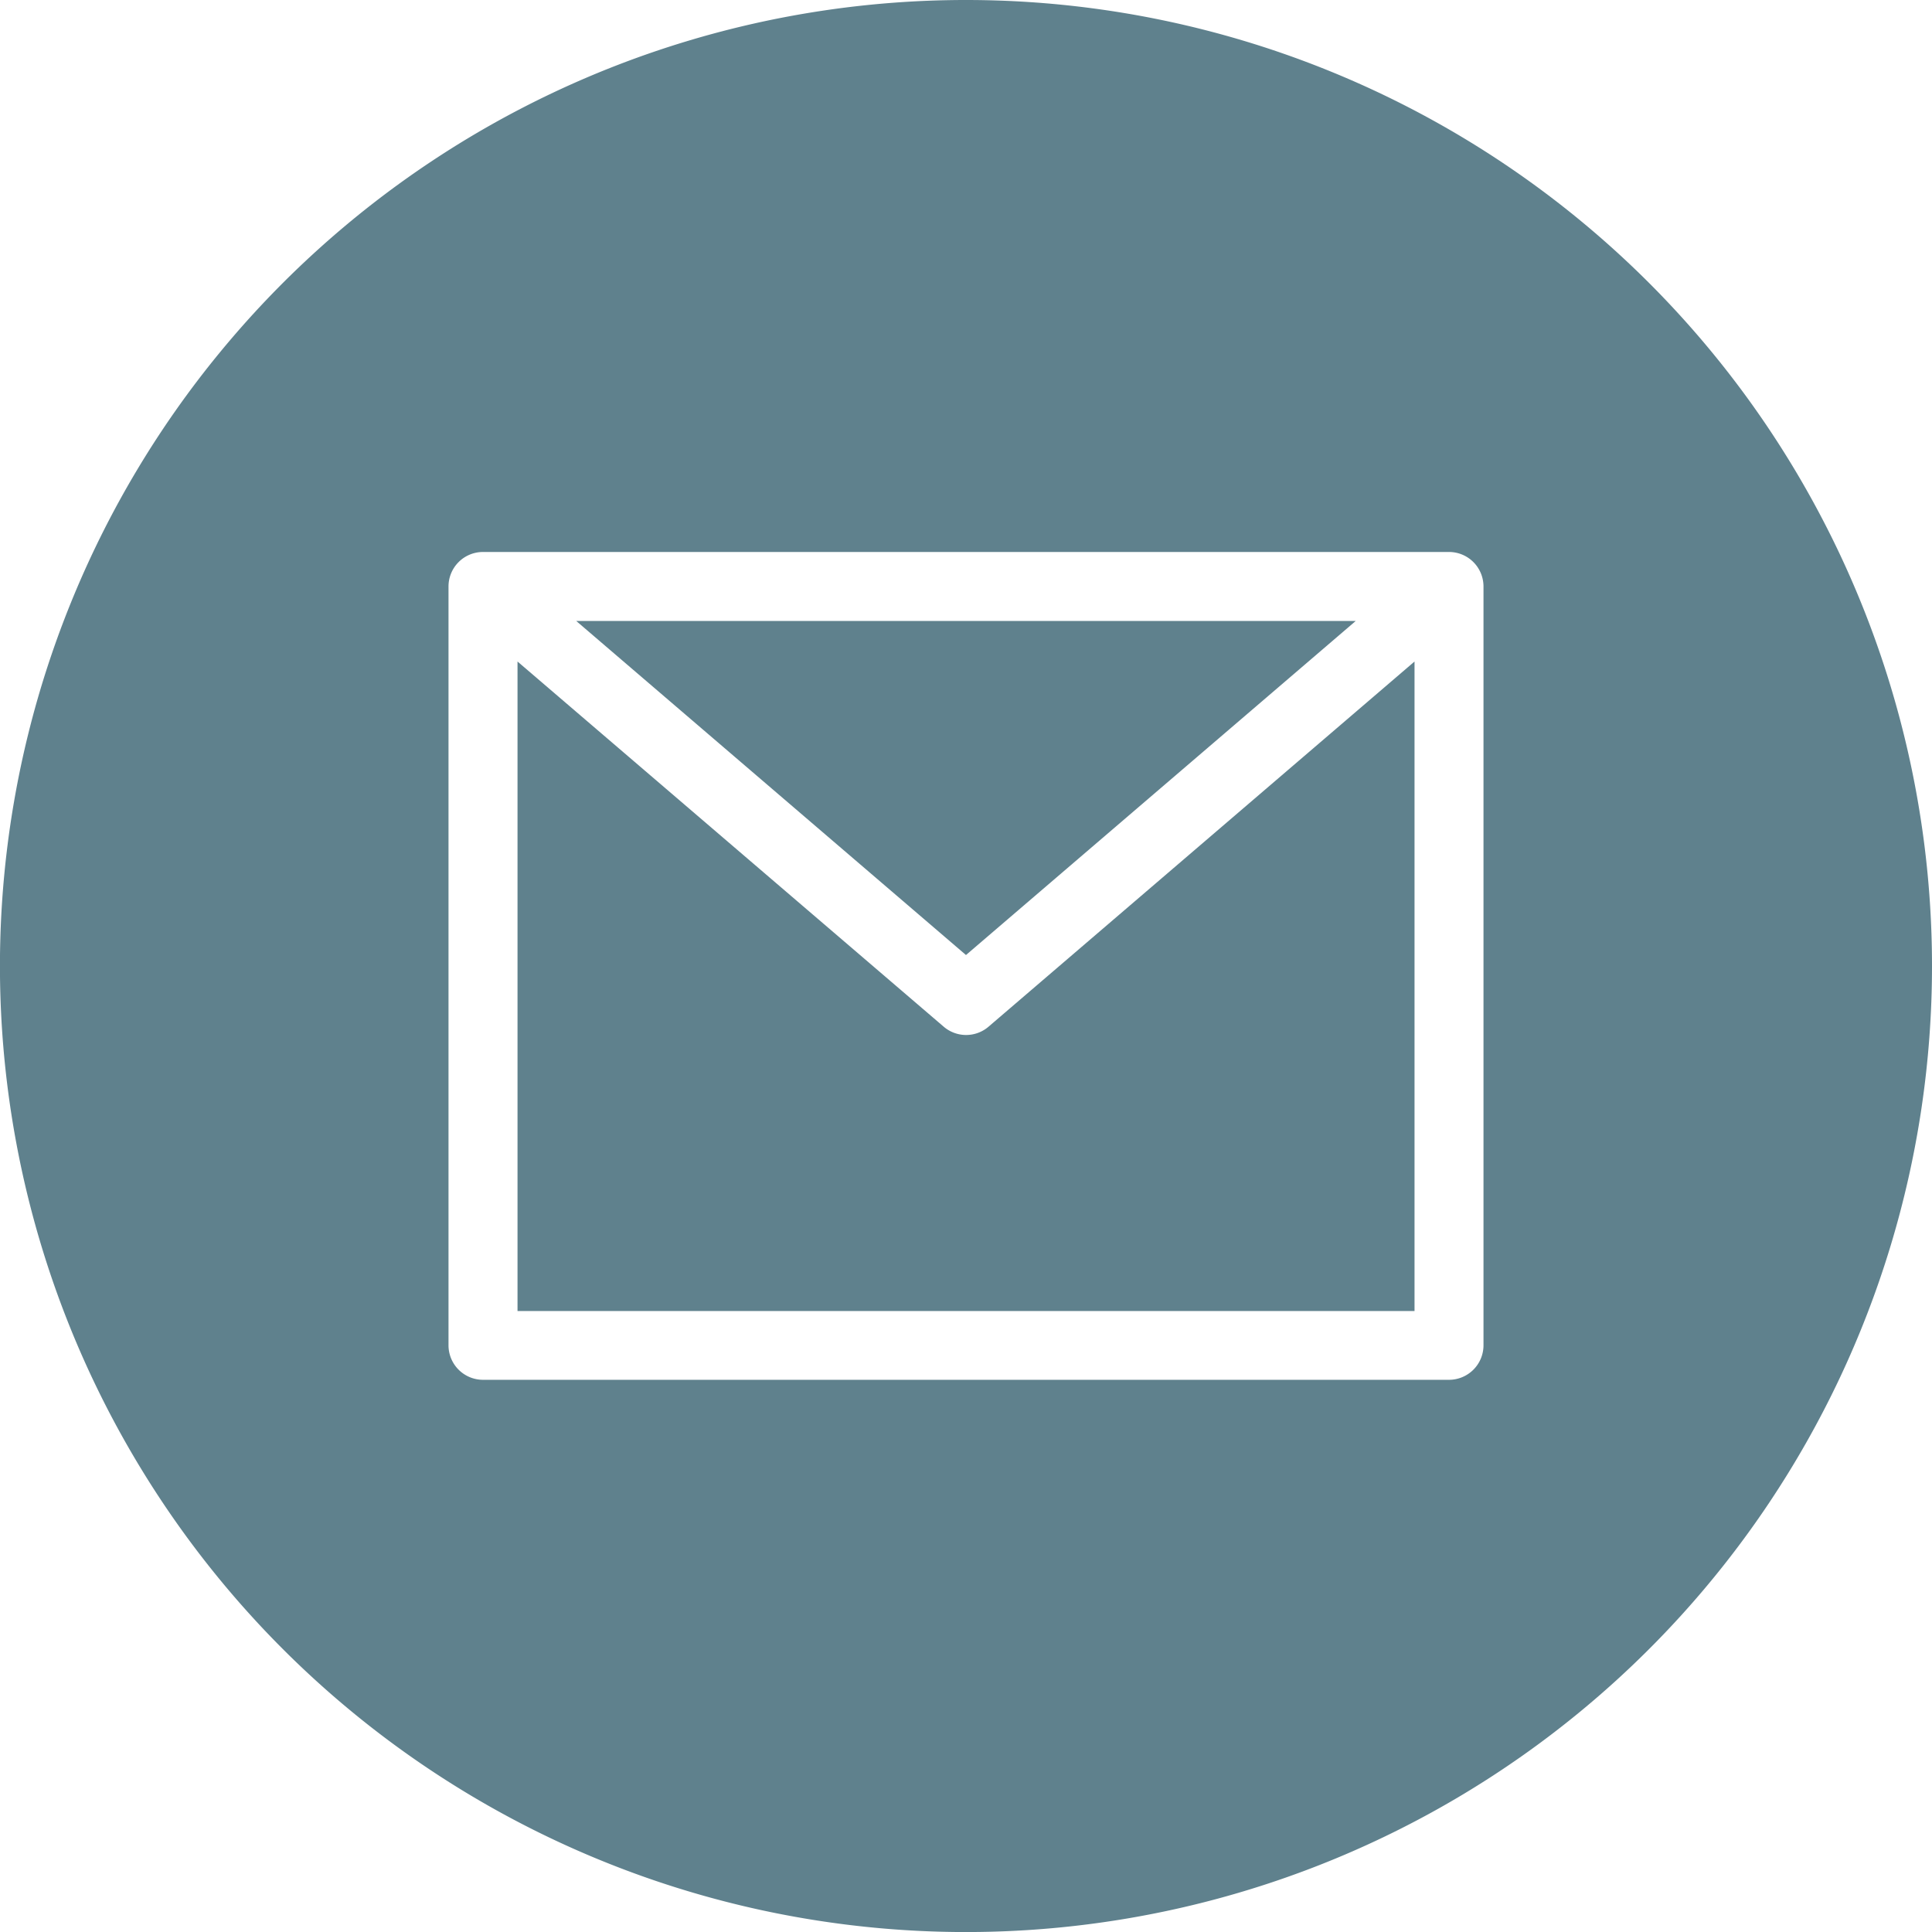
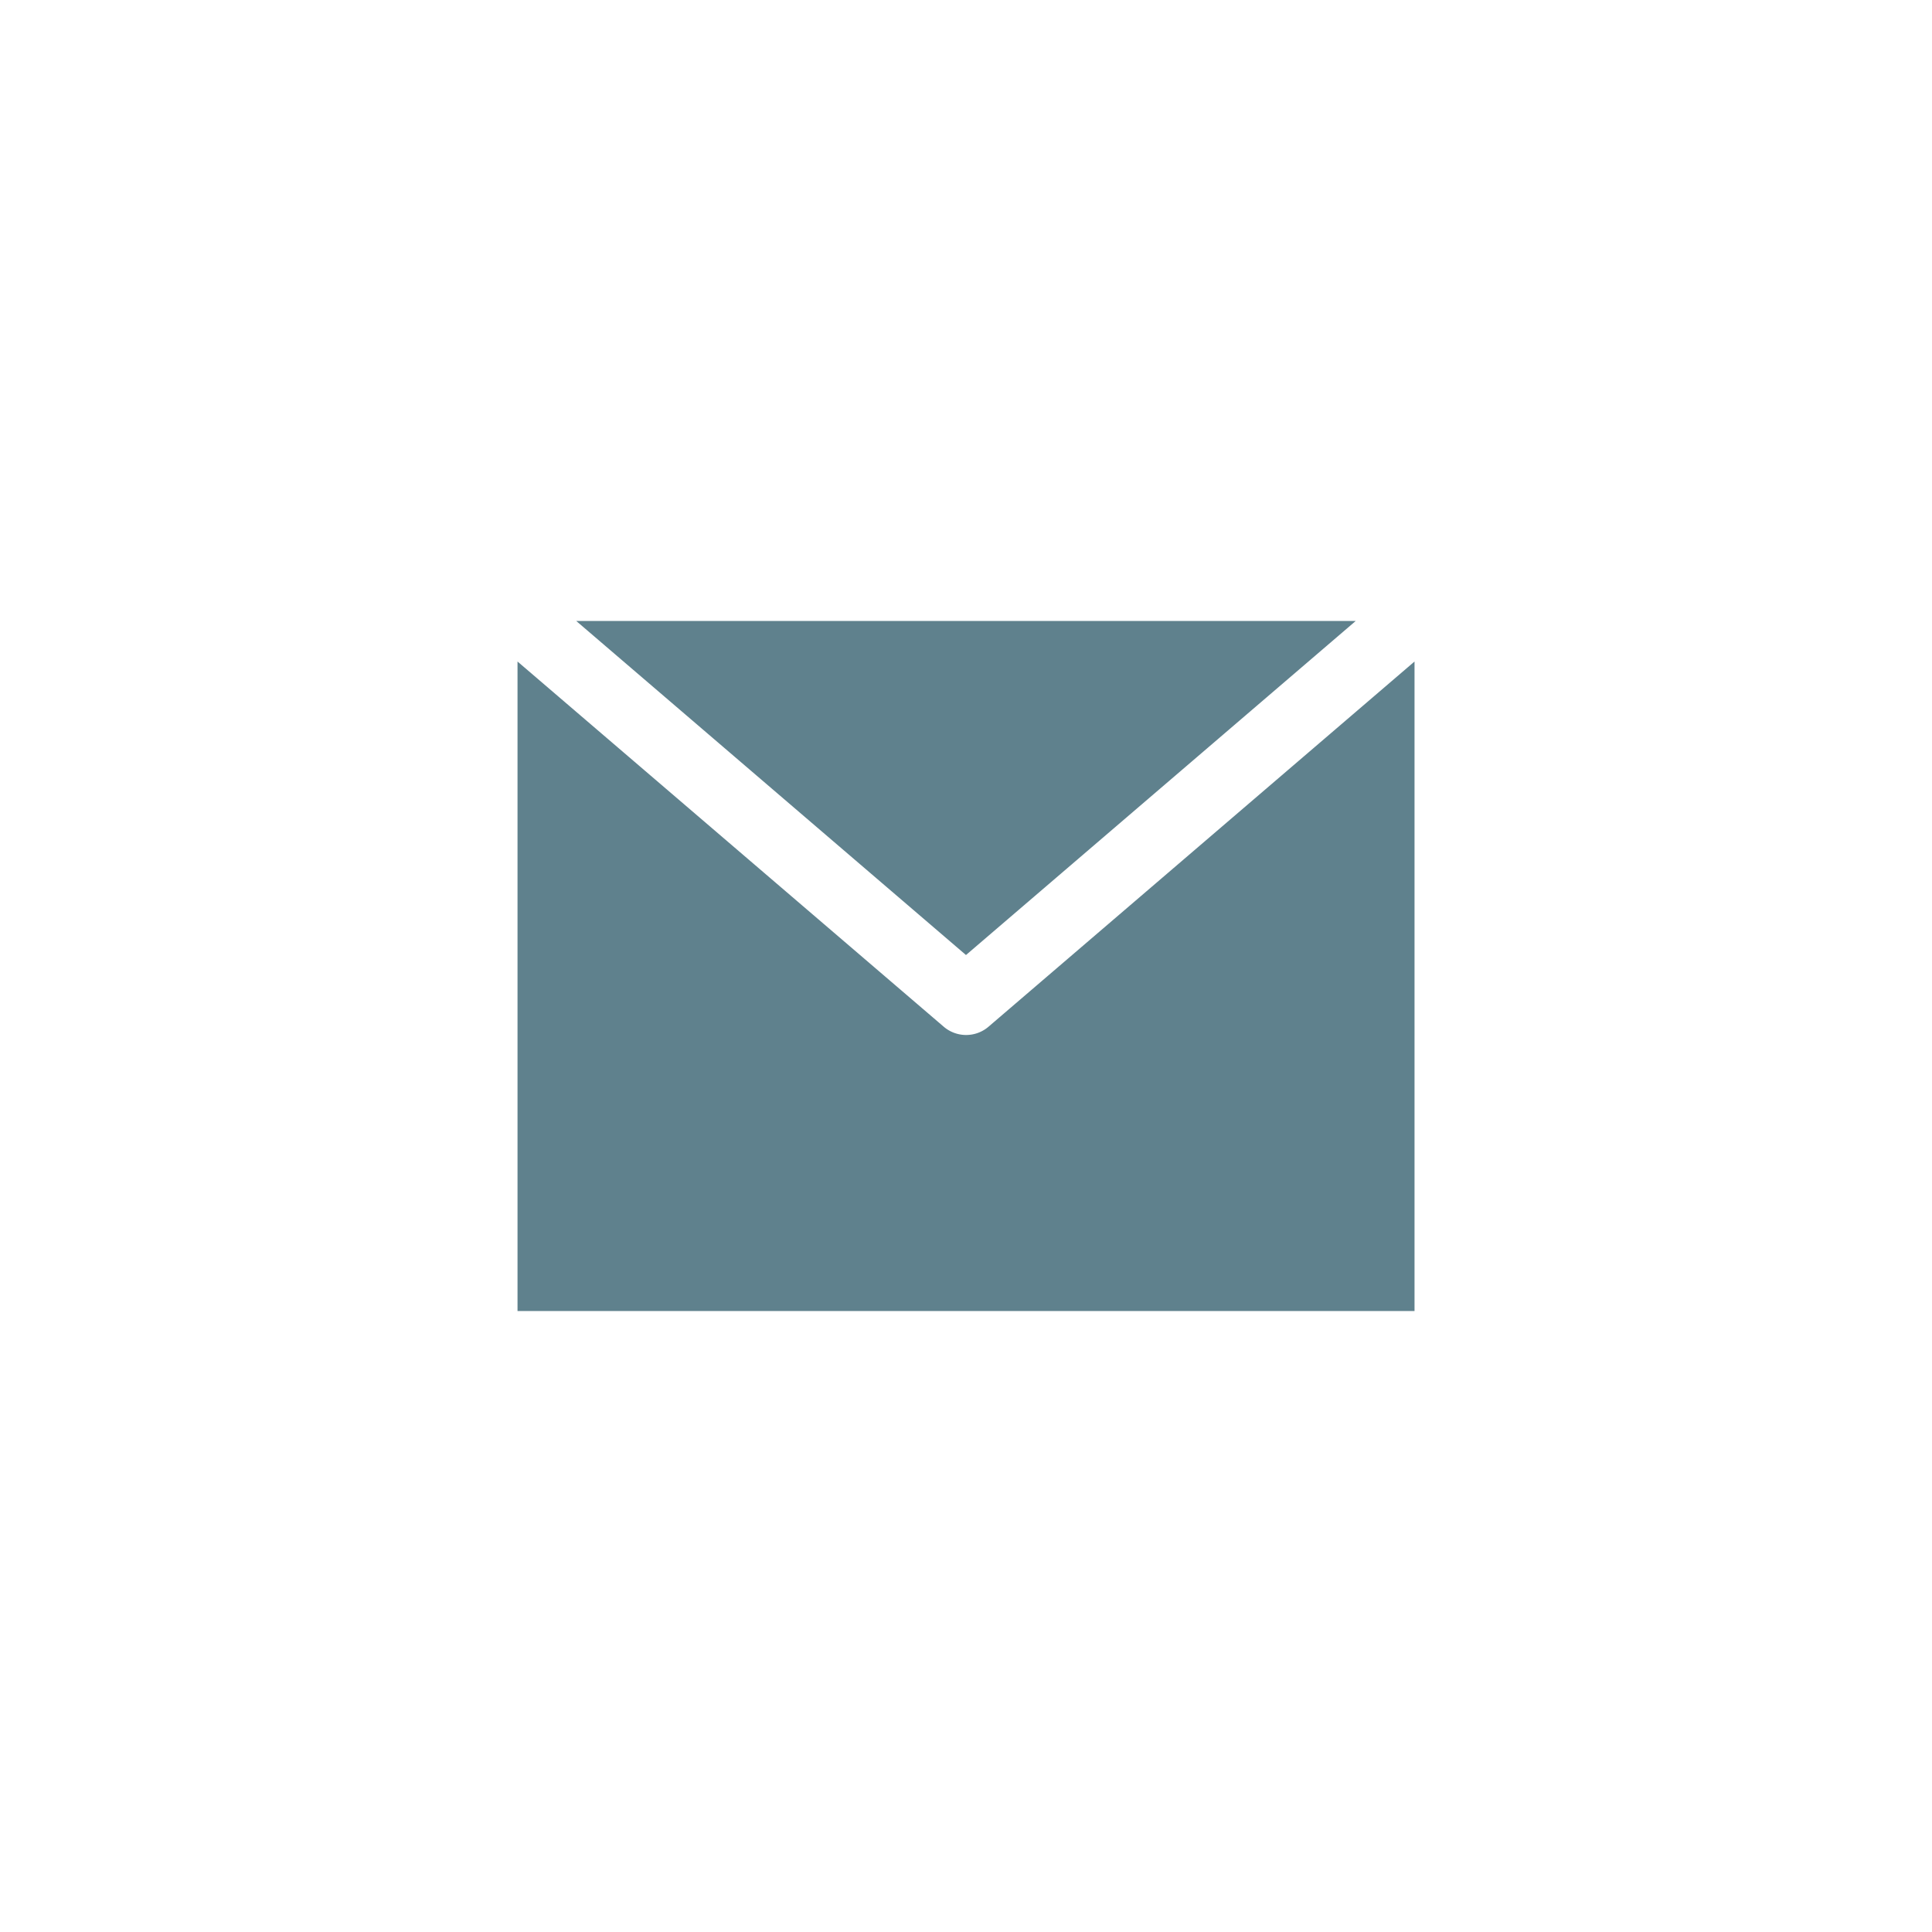
<svg xmlns="http://www.w3.org/2000/svg" width="43.227" height="43.227" viewBox="0 0 43.227 43.227">
  <g id="email" style="isolation: isolate">
    <path id="Path_52" data-name="Path 52" d="M151.065,144h-17.44l8.72,7.474Zm0,0" transform="translate(-120.732 -130.106)" fill="#5f818d" />
    <path id="Path_53" data-name="Path 53" d="M130.035,161.747a.77.77,0,0,1-.5-.186L120,153.391v14.532h20.07V153.391l-9.532,8.171A.77.77,0,0,1,130.035,161.747Zm0,0" transform="translate(-108.421 -138.59)" fill="#5f818d" />
-     <path id="Path_54" data-name="Path 54" d="M21.614,0A21.614,21.614,0,1,0,43.227,21.614,21.614,21.614,0,0,0,21.614,0ZM33.192,30.1a.772.772,0,0,1-.772.772H10.807a.772.772,0,0,1-.772-.772V13.122a.772.772,0,0,1,.772-.772H32.42a.772.772,0,0,1,.772.772Zm0,0" fill="#5f818d" />
  </g>
</svg>